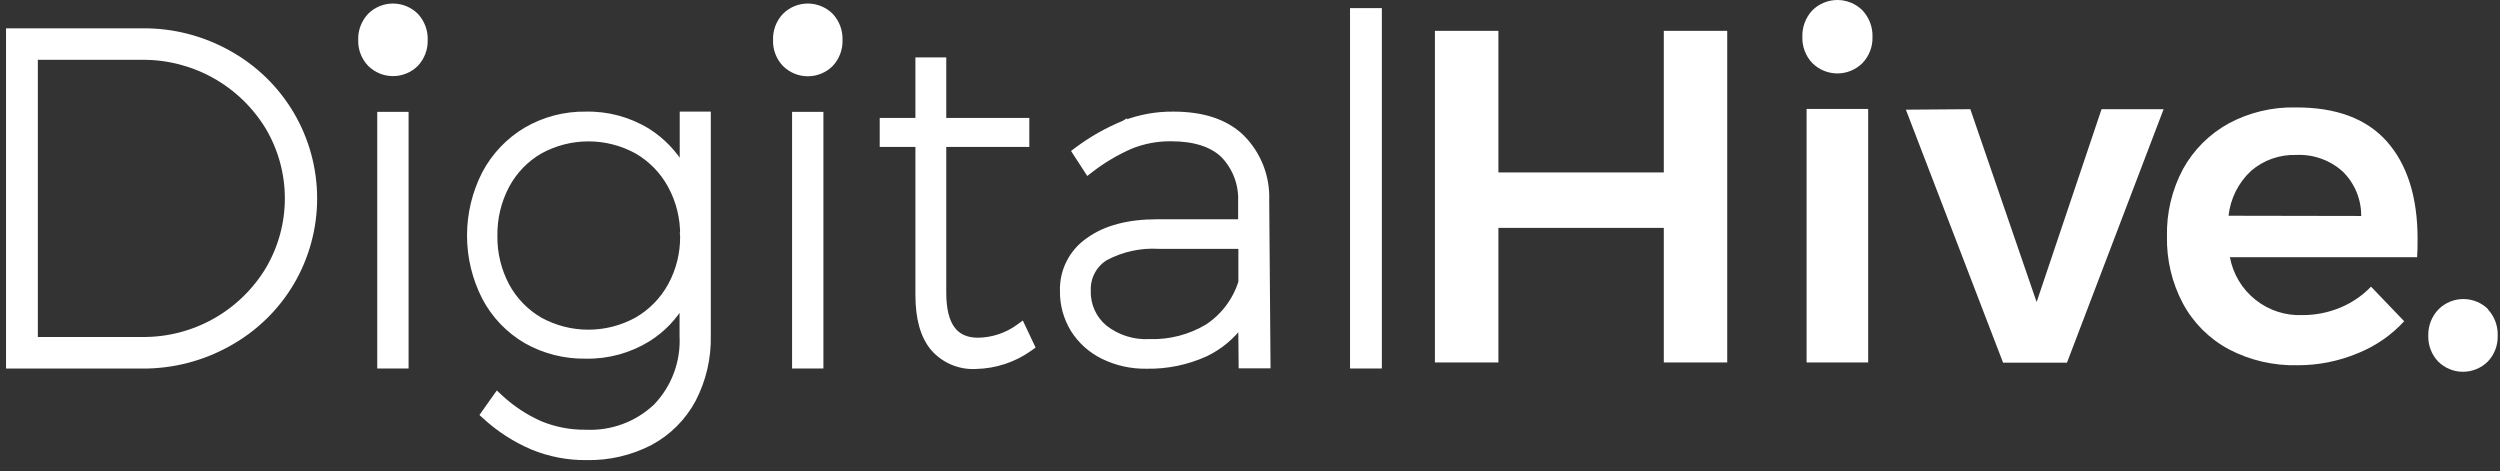
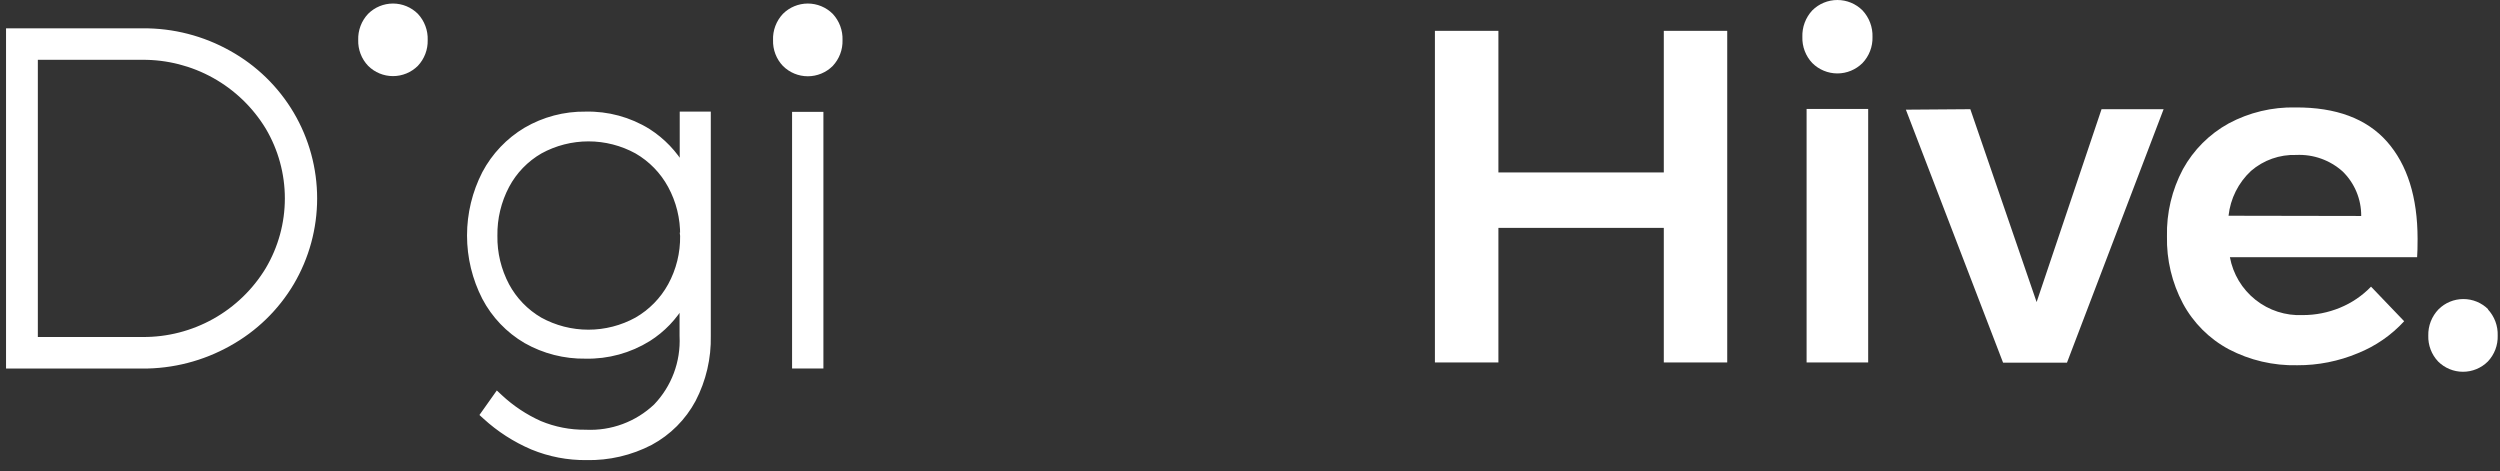
<svg xmlns="http://www.w3.org/2000/svg" width="207" height="39" viewBox="0 0 207 39" fill="none">
  <rect x="0" y="0" width="207" height="39" fill="#333333" stroke="none" />
  <path d="M118.811 2.554H124.068V14.278H137.763V2.554H143.014V30.011H137.763V18.868H124.068V30.011H118.811V2.554Z" fill="white" />
  <path d="M157.807 9.081L163.143 9.041L168.632 25.011L174.008 9.041H179.147L171.145 30.03H165.855L157.807 9.081Z" fill="white" />
  <path d="M197.643 11.726C199.328 13.639 200.172 16.32 200.176 19.767C200.176 20.451 200.163 20.96 200.137 21.295H184.636C184.892 22.688 185.644 23.941 186.753 24.823C187.861 25.704 189.252 26.154 190.667 26.089C191.724 26.091 192.771 25.884 193.748 25.481C194.718 25.084 195.594 24.49 196.321 23.735L199.065 26.598C198.003 27.755 196.694 28.659 195.236 29.244C193.645 29.911 191.936 30.251 190.211 30.242C188.24 30.288 186.29 29.833 184.543 28.919C182.934 28.056 181.613 26.739 180.747 25.13C179.84 23.422 179.384 21.51 179.425 19.575C179.38 17.637 179.836 15.719 180.747 14.007C181.626 12.411 182.94 11.097 184.537 10.218C186.235 9.309 188.139 8.854 190.065 8.896C193.429 8.878 195.955 9.821 197.643 11.726ZM195.508 17.883C195.513 17.197 195.38 16.517 195.116 15.884C194.853 15.251 194.464 14.678 193.973 14.199C192.923 13.255 191.542 12.763 190.131 12.83C188.759 12.783 187.42 13.255 186.382 14.153C185.337 15.127 184.678 16.443 184.523 17.863L195.508 17.883Z" fill="white" />
  <path d="M24.109 9.463L24.109 9.463C22.865 7.357 21.082 5.62 18.944 4.432C16.765 3.206 14.304 2.573 11.804 2.595H1H0.75V2.845V30.017V30.267H1H11.765C14.271 30.285 16.738 29.65 18.924 28.424C21.068 27.241 22.858 25.506 24.109 23.4L24.109 23.399C25.353 21.288 26.009 18.882 26.009 16.431C26.009 13.98 25.353 11.574 24.109 9.463ZM2.883 28.154V4.702L11.766 4.702L11.768 4.702C13.867 4.684 15.934 5.212 17.768 6.234C19.601 7.256 21.137 8.737 22.225 10.532C23.279 12.318 23.836 14.354 23.836 16.428C23.836 18.502 23.279 20.538 22.224 22.324C21.143 24.115 19.614 25.594 17.788 26.616C15.961 27.639 13.9 28.169 11.807 28.154H11.806H2.883Z" fill="white" stroke="white" stroke-width="0.5" />
  <path d="M34.6 1.145C34.872 1.436 35.084 1.779 35.223 2.152C35.363 2.525 35.427 2.923 35.413 3.321C35.433 4.11 35.141 4.875 34.6 5.45C34.053 5.996 33.312 6.302 32.54 6.302C31.767 6.302 31.026 5.996 30.48 5.45C30.208 5.165 29.995 4.829 29.855 4.461C29.714 4.093 29.648 3.701 29.66 3.308C29.647 2.911 29.713 2.516 29.854 2.144C29.994 1.773 30.207 1.434 30.48 1.145C31.026 0.6 31.767 0.293 32.54 0.293C33.312 0.293 34.053 0.6 34.6 1.145Z" fill="white" />
-   <path d="M33.58 9.762V9.512H33.33H31.736H31.486V9.762V30.011V30.261H31.736H33.33H33.58V30.011V9.762Z" fill="white" stroke="white" stroke-width="0.5" />
  <path d="M56.781 9.492H56.531V9.742V13.901C55.825 12.688 54.839 11.655 53.648 10.894L53.648 10.894L53.645 10.892C52.098 9.935 50.305 9.448 48.487 9.492C46.757 9.468 45.054 9.917 43.561 10.789L43.561 10.789L43.559 10.79C42.121 11.65 40.945 12.887 40.16 14.366L40.16 14.366L40.158 14.37C39.344 15.957 38.92 17.715 38.92 19.499C38.92 21.283 39.344 23.042 40.158 24.629L40.158 24.629L40.159 24.632C40.939 26.112 42.117 27.345 43.561 28.19L43.564 28.191C45.064 29.041 46.764 29.474 48.487 29.447C50.316 29.486 52.118 28.993 53.672 28.027L53.674 28.026C54.853 27.281 55.828 26.26 56.517 25.059V27.835H56.517L56.518 27.847C56.569 28.916 56.402 29.984 56.026 30.985C55.651 31.985 55.076 32.898 54.336 33.669C53.56 34.403 52.643 34.973 51.642 35.345C50.638 35.718 49.569 35.883 48.5 35.832L48.492 35.831L48.485 35.831C47.179 35.846 45.884 35.594 44.679 35.091C43.468 34.547 42.355 33.808 41.384 32.903L41.175 32.708L41.01 32.941L40.157 34.145L40.029 34.325L40.192 34.474C41.34 35.526 42.659 36.375 44.091 36.986L44.094 36.987C45.51 37.571 47.028 37.863 48.559 37.846C50.397 37.885 52.216 37.462 53.847 36.614L53.847 36.614L53.85 36.612C55.344 35.807 56.569 34.58 57.371 33.085L57.373 33.082C58.221 31.451 58.645 29.631 58.604 27.793V9.742V9.492H58.354H56.781ZM40.935 19.52L40.935 19.52L40.935 19.512C40.914 18.067 41.256 16.64 41.931 15.361C42.569 14.161 43.532 13.165 44.709 12.486C45.94 11.81 47.322 11.456 48.726 11.456C50.13 11.456 51.512 11.81 52.743 12.486C53.923 13.168 54.892 14.164 55.542 15.363L55.542 15.363C56.233 16.636 56.585 18.064 56.564 19.512L56.563 19.512L56.564 19.52C56.587 20.963 56.235 22.388 55.543 23.655C54.889 24.846 53.92 25.834 52.743 26.513C51.51 27.192 50.124 27.548 48.716 27.548C47.308 27.548 45.923 27.192 44.69 26.513C43.525 25.833 42.569 24.845 41.93 23.657C41.255 22.384 40.912 20.961 40.935 19.52Z" fill="white" stroke="white" stroke-width="0.5" />
  <path d="M68.948 1.145C69.22 1.436 69.432 1.779 69.571 2.152C69.711 2.525 69.775 2.923 69.761 3.321C69.785 4.115 69.492 4.885 68.948 5.463C68.401 6.009 67.66 6.315 66.888 6.315C66.115 6.315 65.375 6.009 64.828 5.463C64.556 5.179 64.343 4.842 64.203 4.475C64.062 4.107 63.996 3.715 64.008 3.321C63.993 2.922 64.058 2.524 64.199 2.151C64.34 1.777 64.554 1.435 64.828 1.145C65.375 0.6 66.115 0.293 66.888 0.293C67.66 0.293 68.401 0.6 68.948 1.145Z" fill="white" />
  <path d="M67.928 9.762V9.512H67.678H66.084H65.834V9.762V30.011V30.261H66.084H67.678H67.928V30.011V9.762Z" fill="white" stroke="white" stroke-width="0.5" />
-   <path d="M85.263 28.819L85.433 28.697L85.344 28.509L84.722 27.193L84.593 26.92L84.349 27.097C83.372 27.804 82.201 28.194 80.996 28.213C80.007 28.213 79.303 27.885 78.836 27.257C78.358 26.614 78.1 25.619 78.1 24.231V11.916H84.727H84.977V11.666V10.264V10.014H84.727H78.1V5.252V5.002H77.85H76.296H76.046V5.252V10.014H73.34H73.09V10.264V11.666V11.916H73.34H76.046V24.416C76.046 26.309 76.434 27.785 77.267 28.794L77.267 28.794L77.27 28.798C77.706 29.305 78.254 29.705 78.87 29.965C79.484 30.225 80.15 30.34 80.816 30.3C82.414 30.266 83.964 29.75 85.263 28.819Z" fill="white" stroke="white" stroke-width="0.5" />
-   <path d="M90.301 14.04C91.314 13.258 92.42 12.602 93.592 12.088C94.658 11.655 95.8 11.437 96.951 11.447V11.447H96.953C98.899 11.447 100.34 11.914 101.288 12.81C101.784 13.317 102.171 13.919 102.425 14.581C102.68 15.244 102.797 15.952 102.768 16.662L102.767 16.662V16.672V18.406H95.803C93.445 18.406 91.543 18.901 90.144 19.913C89.467 20.374 88.917 20.999 88.544 21.729C88.172 22.458 87.99 23.269 88.014 24.087C87.997 25.209 88.299 26.313 88.884 27.271L88.884 27.271L88.886 27.274C89.484 28.223 90.334 28.987 91.341 29.481L91.341 29.481C92.463 30.031 93.701 30.305 94.95 30.28C96.626 30.31 98.288 29.966 99.814 29.273L99.814 29.273L99.82 29.27C100.994 28.703 102.008 27.858 102.775 26.813L102.807 30L102.809 30.247H103.057H104.697H104.949L104.947 29.995L104.841 16.57C104.876 15.609 104.711 14.651 104.358 13.757C104.004 12.861 103.468 12.048 102.783 11.37L102.783 11.37L102.781 11.367C101.467 10.105 99.582 9.492 97.166 9.492C95.768 9.476 94.379 9.726 93.074 10.23L93.074 10.229L93.069 10.232C91.695 10.796 90.397 11.53 89.206 12.418L89.018 12.558L89.145 12.755L89.939 13.978L90.087 14.206L90.301 14.04ZM95.189 28.326L95.178 28.325L95.168 28.326C93.821 28.396 92.495 27.974 91.437 27.139C90.992 26.765 90.638 26.296 90.4 25.765C90.162 25.234 90.049 24.656 90.068 24.074L90.068 24.064L90.068 24.055C90.045 23.512 90.168 22.971 90.424 22.491C90.678 22.013 91.055 21.611 91.516 21.326C92.875 20.6 94.408 20.263 95.947 20.354L95.954 20.355H95.961H102.787V23.366C102.31 24.89 101.322 26.202 99.988 27.081C98.54 27.947 96.875 28.379 95.189 28.326Z" fill="white" stroke="white" stroke-width="0.5" />
-   <path d="M114.167 1.172V0.922H113.917H112.283H112.033V1.172V30.011V30.261H112.283H113.917H114.167V30.011V1.172Z" fill="white" stroke="white" stroke-width="0.5" />
  <path d="M205.995 25.613C206.267 25.904 206.479 26.246 206.619 26.62C206.758 26.993 206.823 27.39 206.809 27.789C206.821 28.182 206.756 28.573 206.616 28.941C206.476 29.309 206.265 29.645 205.995 29.931C205.449 30.477 204.708 30.783 203.935 30.783C203.163 30.783 202.422 30.477 201.875 29.931C201.605 29.645 201.394 29.309 201.255 28.941C201.115 28.573 201.05 28.182 201.062 27.789C201.052 27.388 201.122 26.989 201.267 26.616C201.413 26.243 201.63 25.902 201.908 25.613C202.455 25.067 203.196 24.761 203.968 24.761C204.741 24.761 205.482 25.067 206.028 25.613H205.995Z" fill="white" />
  <path d="M149.586 9.021H154.685V30.011H149.586V9.021Z" fill="white" />
  <path d="M154.216 0.861C154.772 1.456 155.07 2.248 155.043 3.063C155.054 3.459 154.986 3.853 154.844 4.223C154.702 4.593 154.489 4.932 154.216 5.219C153.664 5.77 152.916 6.08 152.136 6.08C151.356 6.08 150.608 5.77 150.056 5.219C149.784 4.931 149.572 4.593 149.431 4.223C149.29 3.853 149.224 3.459 149.236 3.063C149.222 2.66 149.287 2.258 149.427 1.88C149.568 1.502 149.782 1.156 150.056 0.861C150.608 0.31 151.356 1.52588e-05 152.136 1.52588e-05C152.916 1.52588e-05 153.664 0.31 154.216 0.861Z" fill="white" />
</svg>